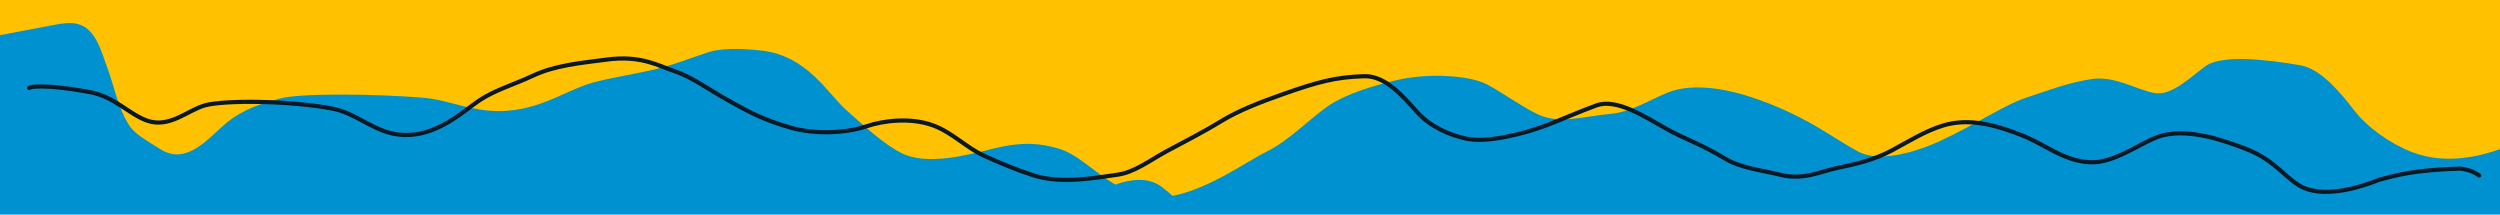
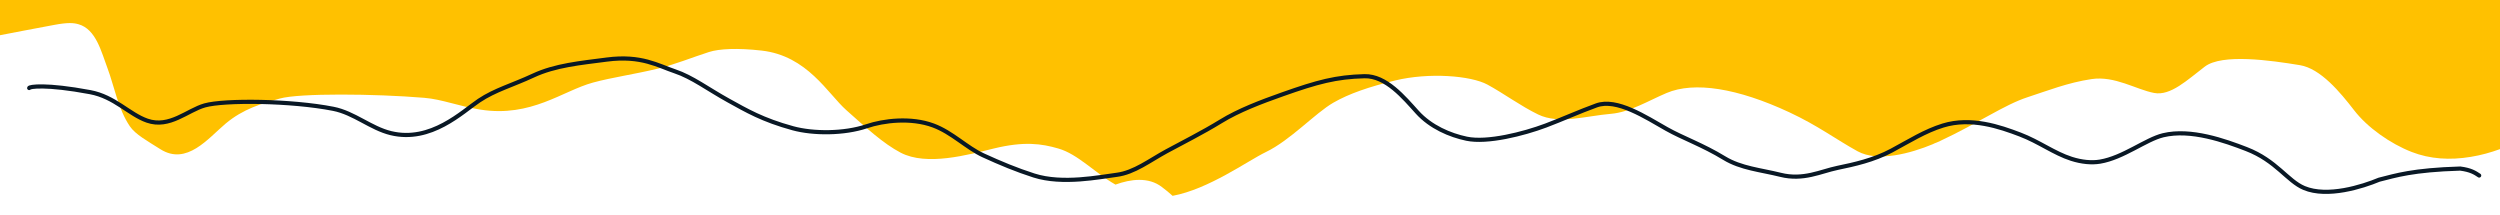
<svg xmlns="http://www.w3.org/2000/svg" id="Layer_1" baseProfile="tiny" version="1.2" viewBox="0 0 1200 103">
-   <rect y="5" width="1200" height="98" fill="#0092d0" />
  <path d="M1200,71.57c-4.5,1.64-9.03,2.9-14.04,3.73-10,1.66-19.57,1.06-28.33-2.35-10.35-4.03-21.29-11.77-27.65-20.02-6.7-8.69-16.13-20.03-26.01-21.65-14.13-2.32-37.33-5.64-45.67.7-8.34,6.34-16.4,14.15-24.33,12.64-8.69-1.66-18.84-8.31-30.01-6.66-11.36,1.68-21.43,5.68-30.67,8.68-11.33,3.68-23.56,12.41-42,21.01-.53.25-1.08.5-1.66.75-.65.22-1.28.49-1.89.81-10.43,4.34-26.33,8.78-36.11,3.4-10.35-5.69-18.97-12.28-32.73-18.7-24.94-11.63-45.64-14.9-58.93-9.27-8.69,3.68-17.71,9.24-26.68,9.99-12.01,1.01-24.92,5.19-34.99.32-8.34-4.03-16.58-10.15-24.33-14.34-8.01-4.33-28.11-5.92-44.35-1.97-12.34,3-22.02,6.27-29.65,10.67-8.69,5.01-20.58,18-32.34,23.67-8.78,4.23-27.44,17.82-44.79,21.02-1.57-1.48-3.38-2.88-5.14-4.23-6.4-4.93-14.94-3.83-22.28-1.16-10.07-5.72-17.88-14.56-27.45-17.33-8.01-2.32-16.39-3.56-31.02.02-12.35,3.02-32.13,8.53-44.65,1.98-8.34-4.36-16.61-12.01-26-20.35-9.02-8.01-18.76-26.16-40.72-28.65-11.64-1.32-20.37-.88-25.28.69-8.34,2.67-16.15,5.94-24.67,8-11.03,2.67-21.89,4.18-31.02,6.67-14.65,4-29.52,16.8-54,12.98-10.65-1.66-18.24-4.94-26.98-5.67-23.95-1.99-59.96-2.28-69.33.35l-.4.11c-8.23,2.31-17.14,4.81-25.6,11.91-8.34,7-18.66,20.33-31.35,12.28-6.31-4-11.99-7.09-14.64-11-5.67-8.36-7.57-19.5-10.65-27.67-3.02-8.01-5.54-18.93-14.03-21.31-2.35-.66-5.03-.91-11.75.36C14.25,14.18,5.94,15.72,0,16.91V0h1200v71.57Z" fill="#ffc100" />
  <path d="M14,42.25c-.02-.66,7.96-2,29.25,1.98,11.78,2.2,18.71,10.66,27.38,13.68,10.76,3.75,19.33-4.98,27.67-7.32,9.37-2.63,41.42-2.34,61.67,1.64,9.99,1.96,17.99,9.34,27.65,11.68,19.24,4.66,34.34-10.3,42.35-15.64,7.72-5.15,15.99-7.34,25.99-12,10.57-4.93,22.64-6.02,35.32-7.68,16.56-2.17,24.68,2.98,32.69,5.65,8.23,2.74,15.99,8.65,25.66,13.99,8.68,4.79,16.33,9.34,30.98,13.34,9.76,2.67,24.63,2.68,35.36-.97,8.1-2.76,21.27-4.35,32-.37,9.03,3.35,15.99,10.66,24,14.34,8.28,3.8,15.99,7,24.33,9.67,13.75,4.4,31.66.69,39.67-.32,8.48-1.07,15.99-6.99,24-11.32,7.75-4.19,17.31-8.99,26-14.33,8.68-5.33,19.31-9.34,29.65-13,16.78-5.94,25.66-8.34,39.33-8.69,10.35-.26,19.01,10.31,25.36,17.31,6.41,7.07,15.65,11,23.66,12.69,9.91,2.09,27.27-2.29,38-6.32,7.9-2.97,15.99-6.65,24.33-9.67,9.73-3.52,23.62,5.62,33.67,11.31,7.67,4.34,17.31,7.67,27.66,13.99,8.04,4.91,17.65,5.68,27,8.02,11.02,2.76,19.33-1.66,27.34-3.32,7.9-1.64,17.31-3.66,26-8.32,8.48-4.55,15.99-9.34,24.66-12.01,13.51-4.16,27.33.63,37,4.31,9.1,3.46,16.33,9,24.67,11.67,4.91,1.57,9.68,2.01,13.67,1.35,11.17-1.85,21.99-10.66,30.33-12.67,13.32-3.21,29.66,2.65,39.99,6.64,14.36,5.55,19.67,15.33,27.68,18.68,11.2,4.68,27.99-.63,36-3.98,8.01-2.01,15.99-4.65,38.94-5.35,5.07.66,7.05,1.98,9.09,3.34" fill="none" stroke="#091825" stroke-linecap="round" stroke-width="2" />
</svg>